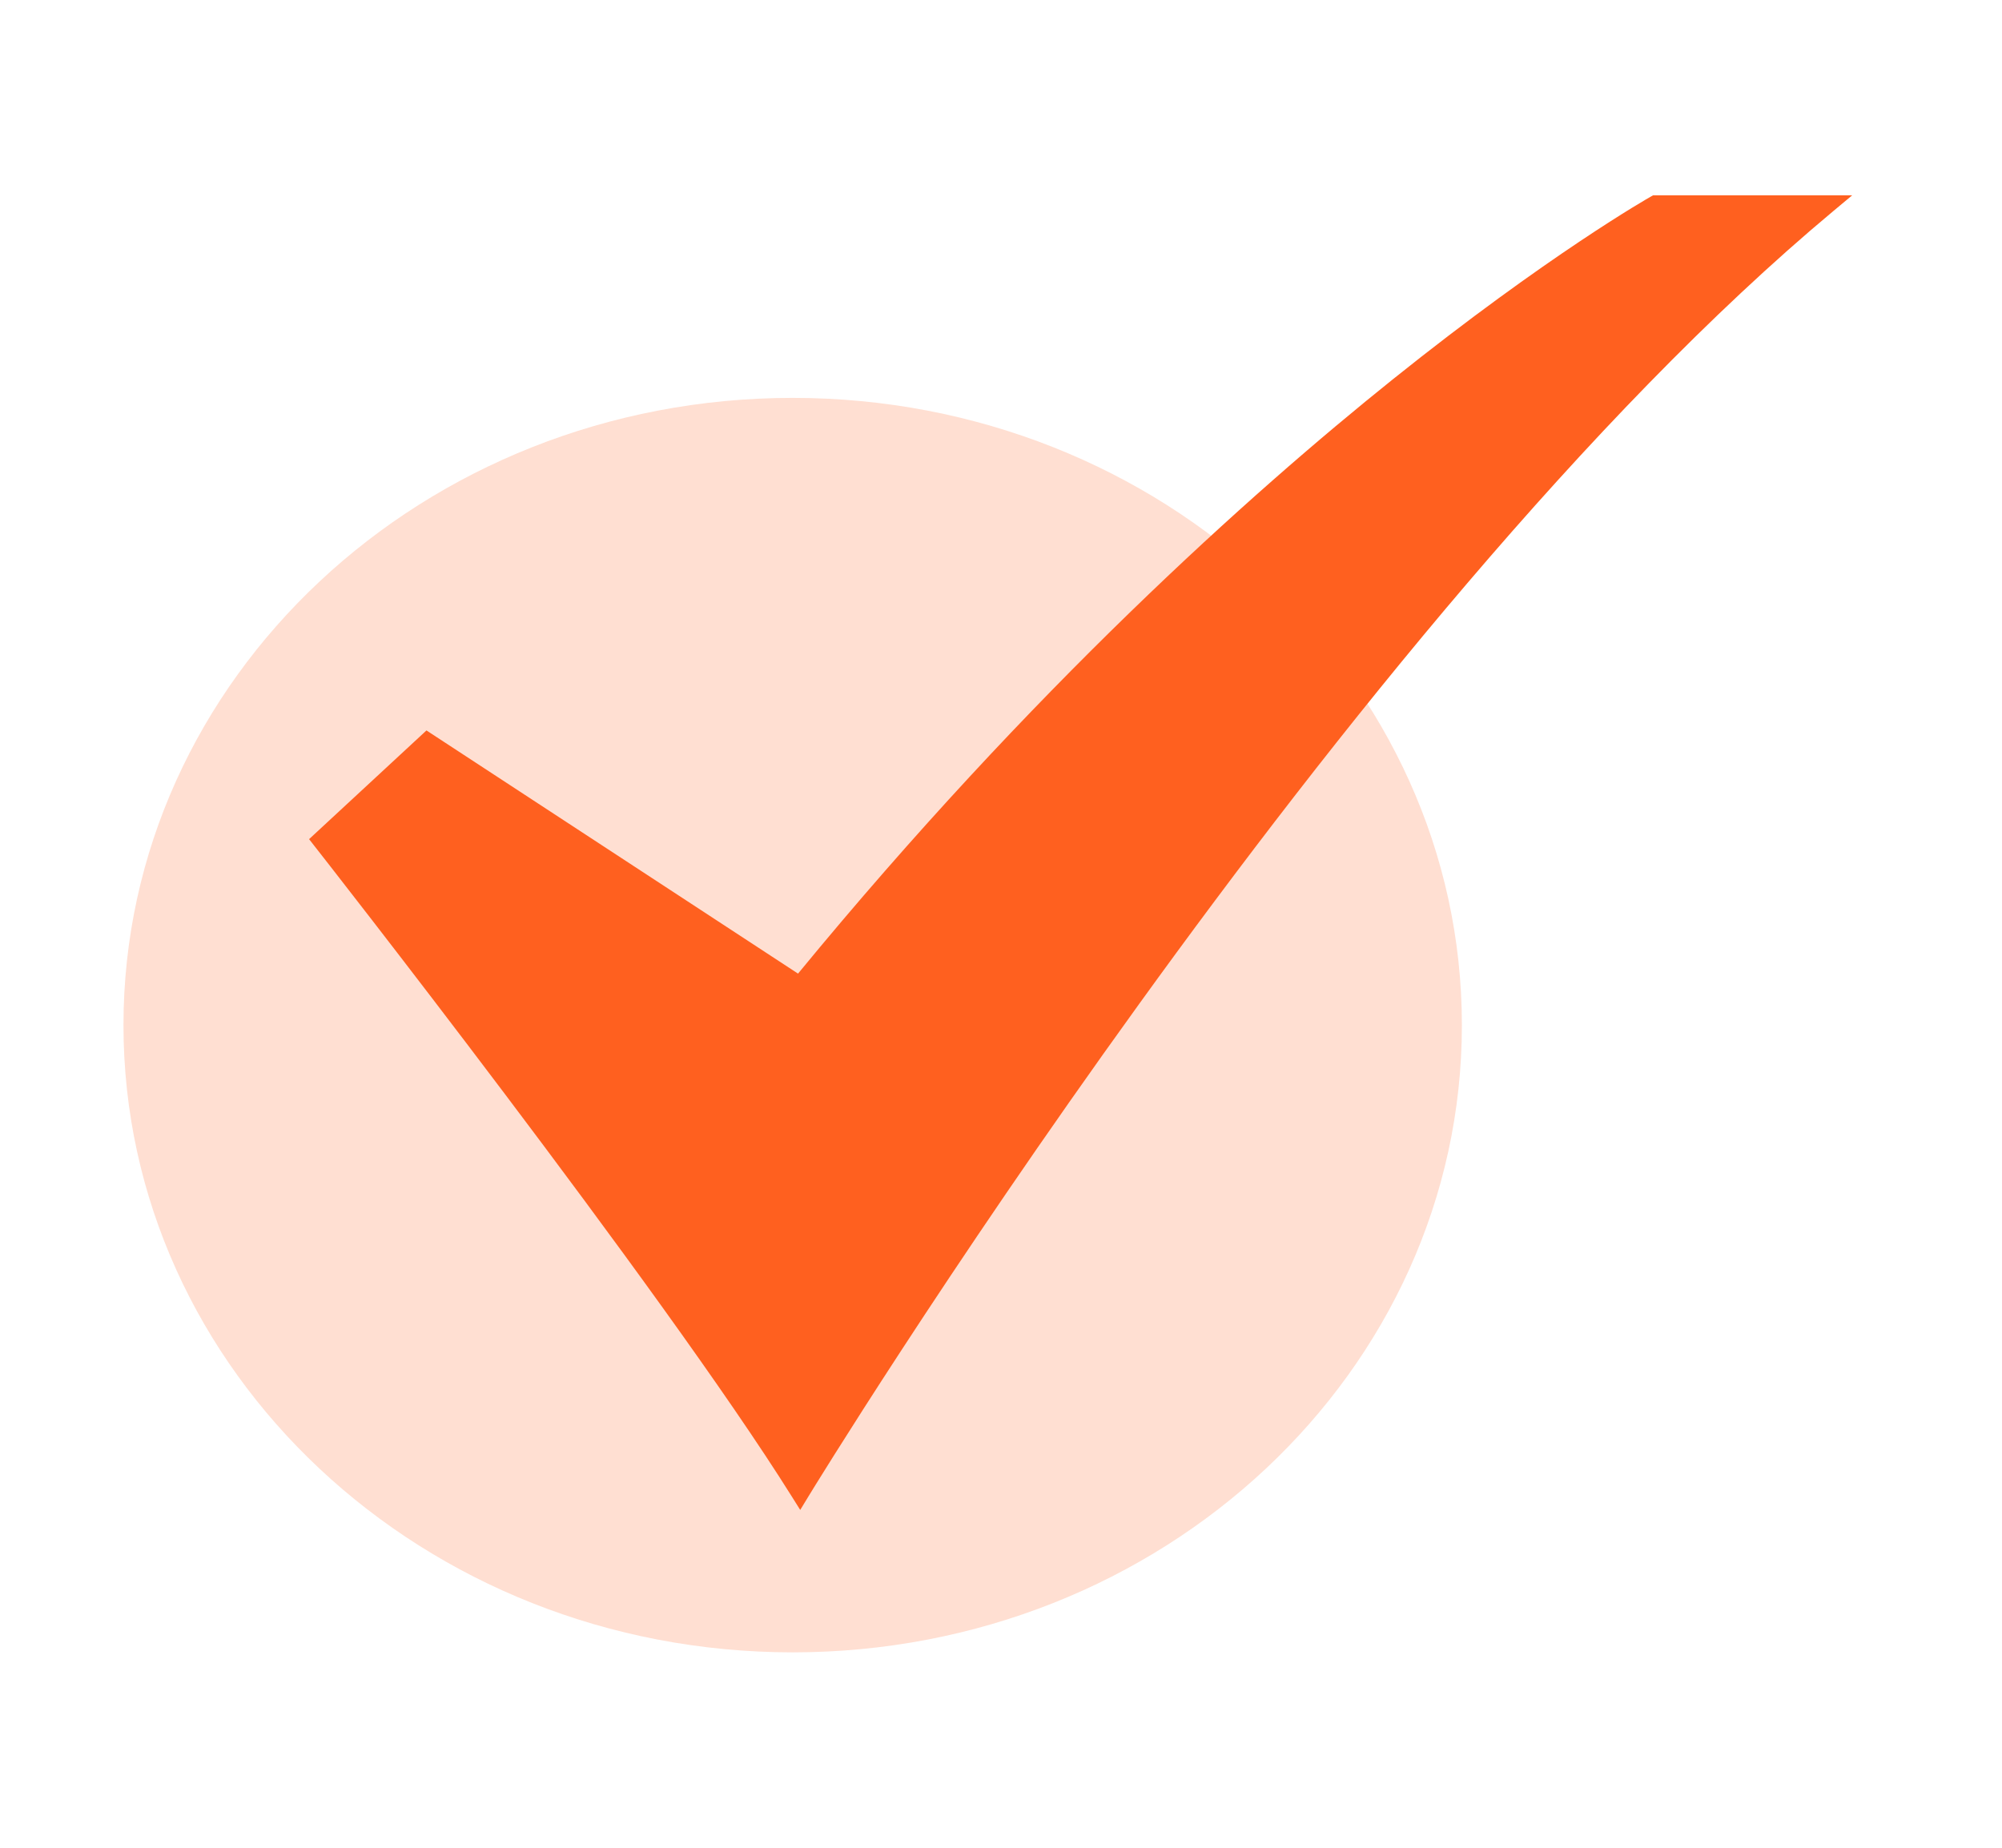
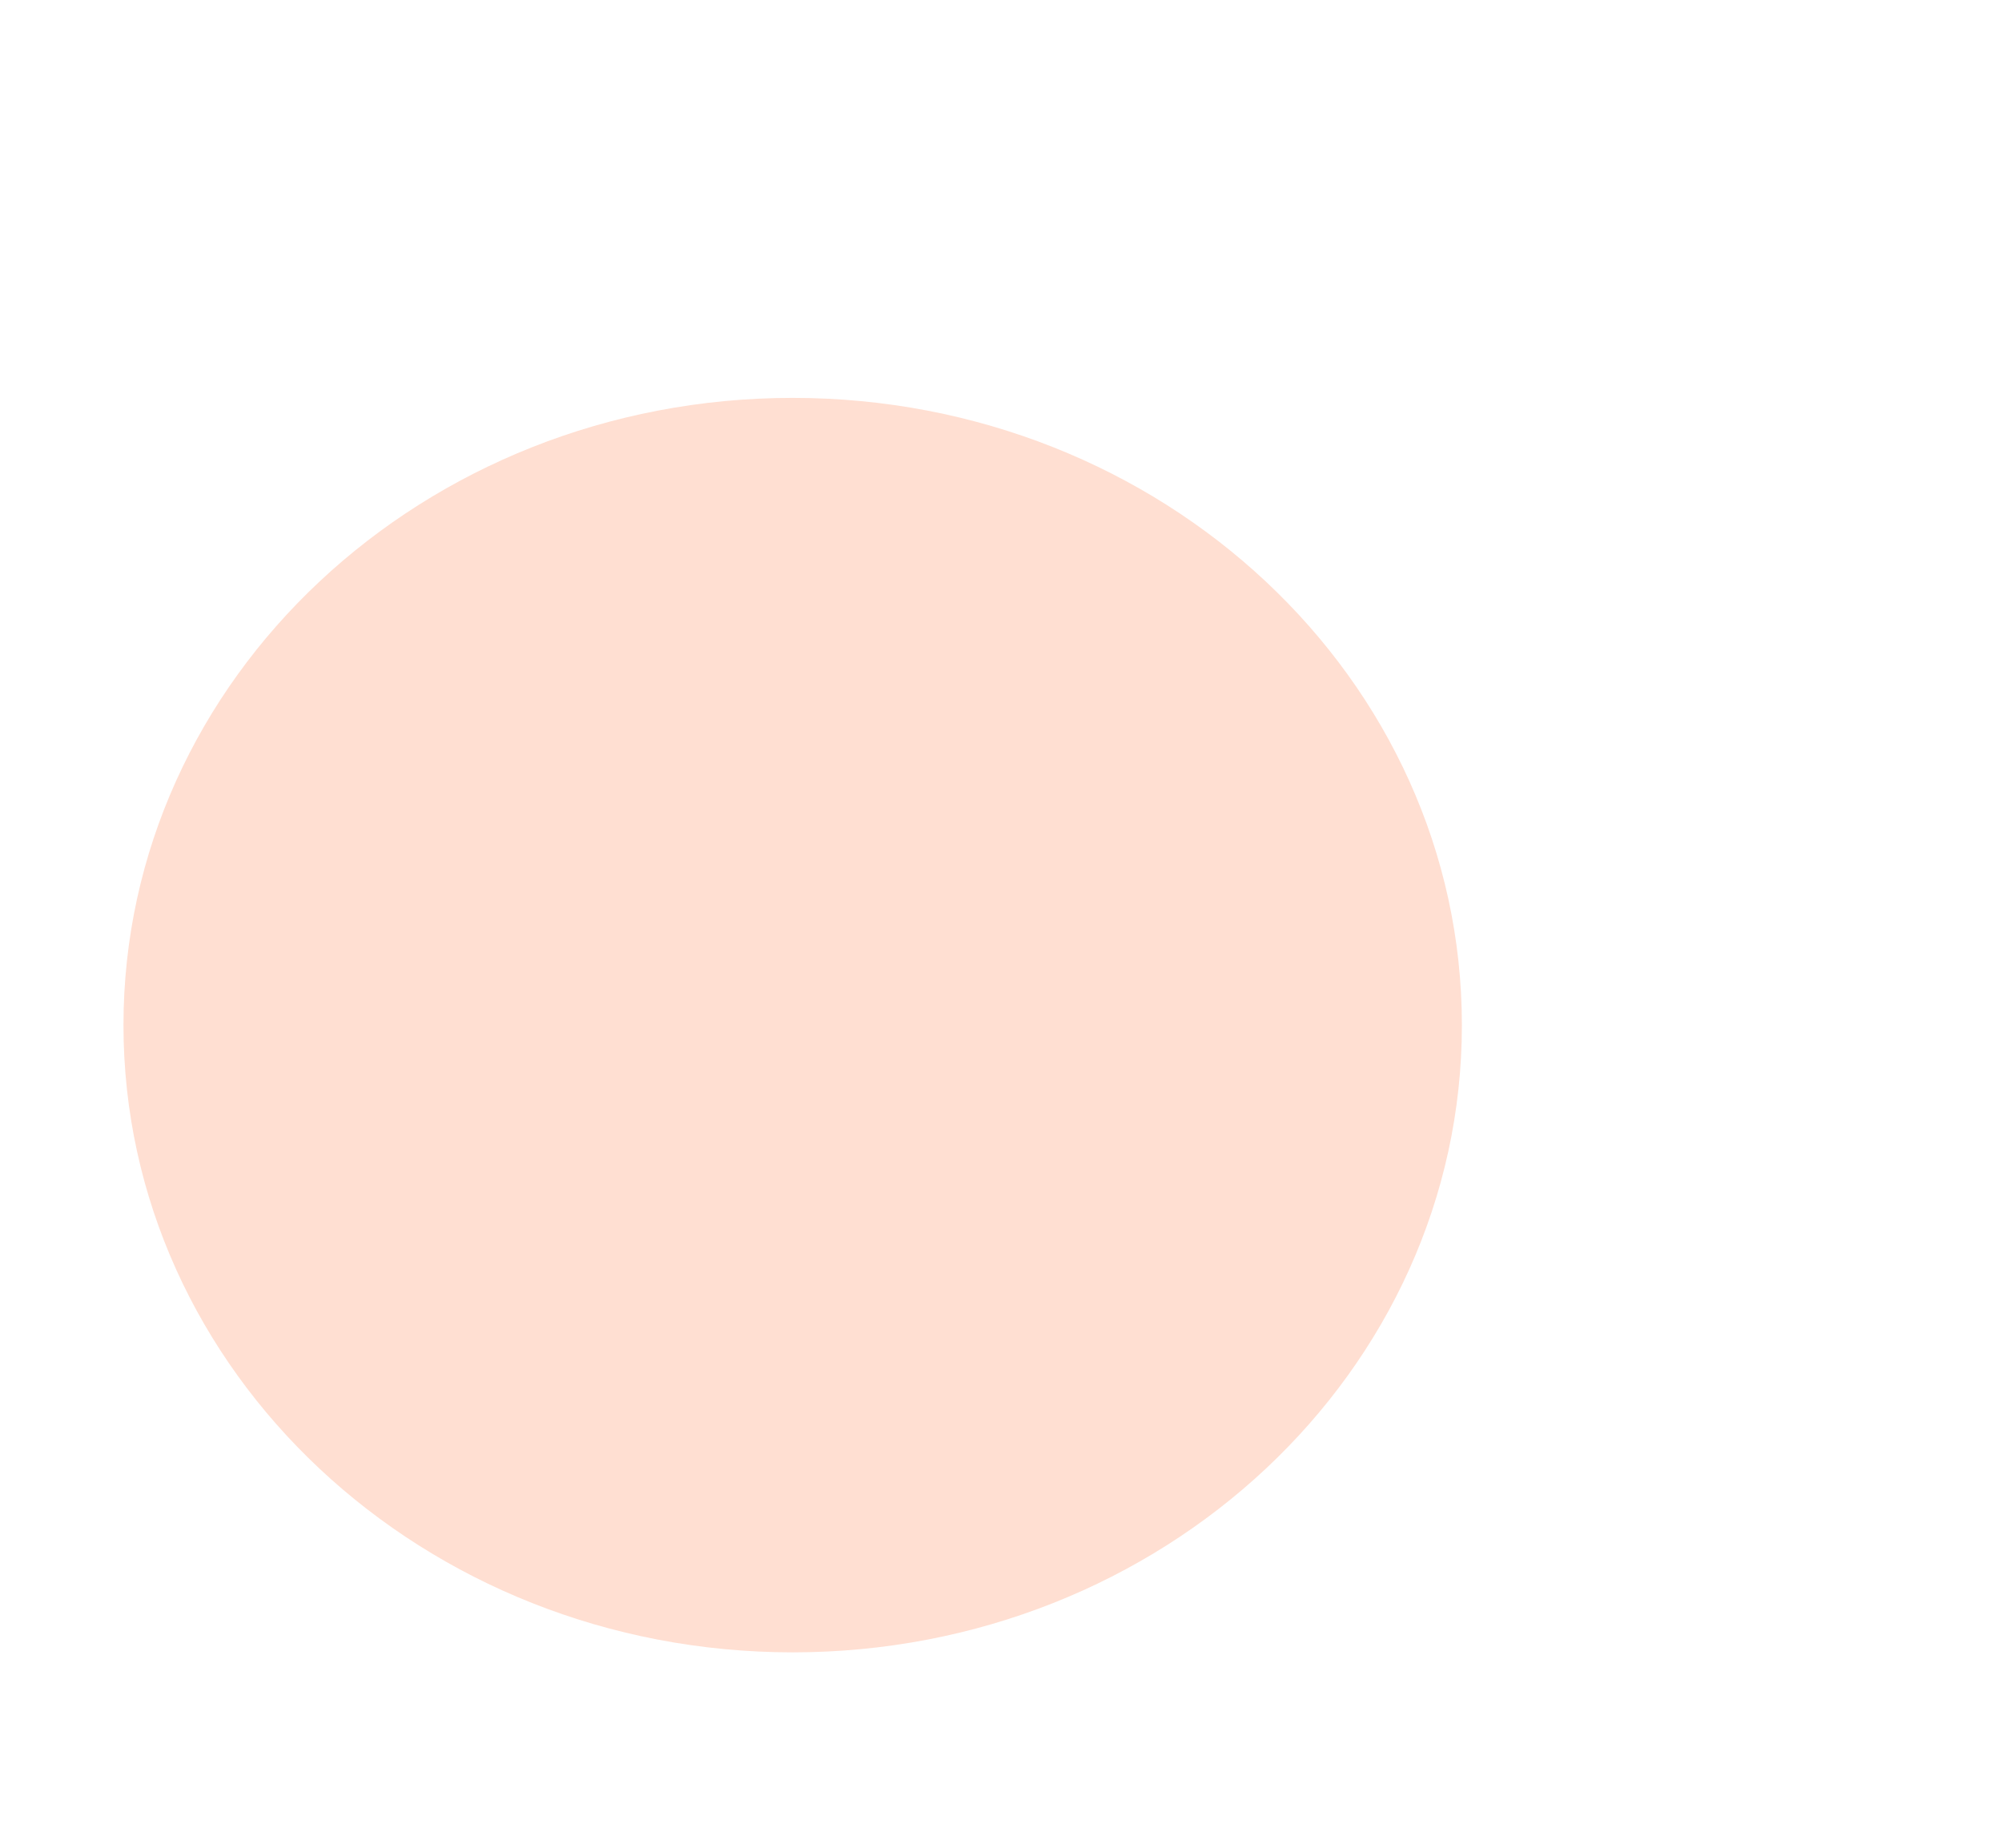
<svg xmlns="http://www.w3.org/2000/svg" width="52" height="48" viewBox="0 0 52 48" fill="none">
  <path d="M20.589 42.924C30.189 42.924 37.971 35.629 37.971 26.63C37.971 17.631 30.189 10.336 20.589 10.336C10.989 10.336 3.207 17.631 3.207 26.63C3.207 35.629 10.989 42.924 20.589 42.924Z" fill="#FF601F" fill-opacity="0.2" />
-   <path d="M20.785 39.224L20.564 38.872C17.197 33.493 8.248 22.078 8.157 21.964L8.028 21.799L11.077 18.975L20.728 25.292C26.805 17.9 32.474 12.823 36.172 9.858C40.217 6.615 42.85 5.122 42.877 5.108L42.937 5.074H48.109L47.614 5.487C34.909 16.095 21.138 38.643 21.001 38.869L20.785 39.224Z" fill="#FF601F" />
</svg>